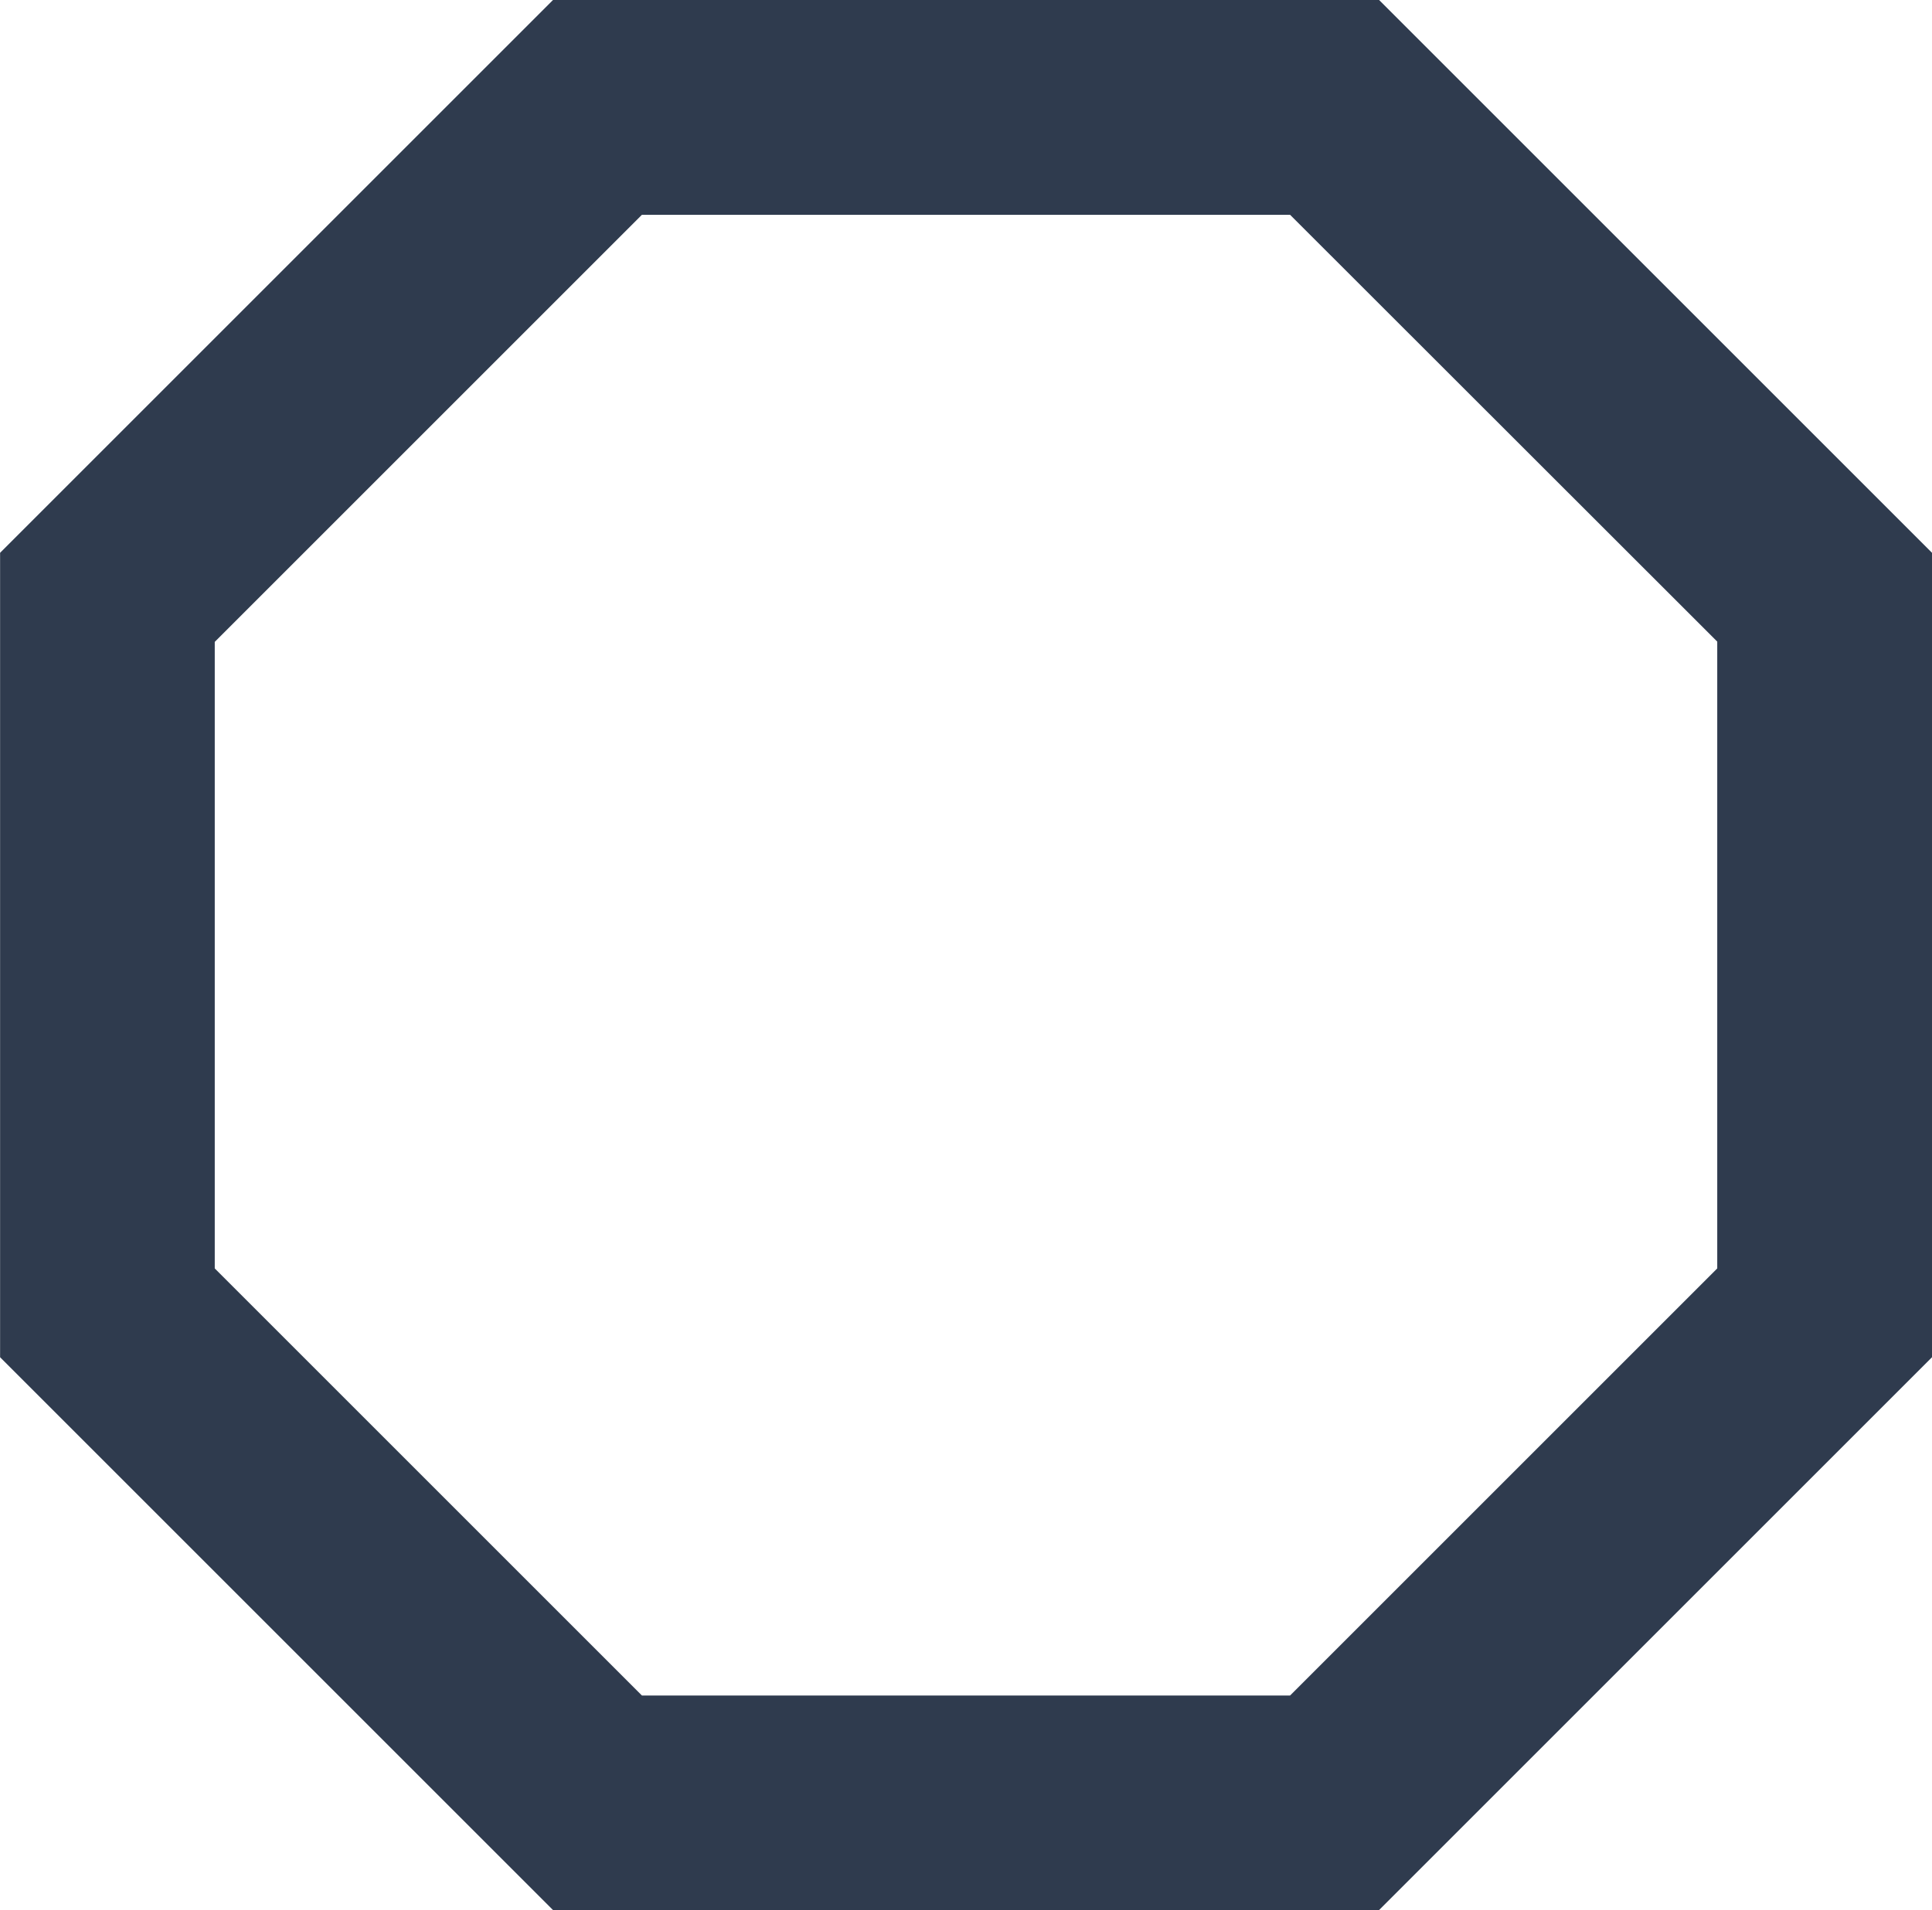
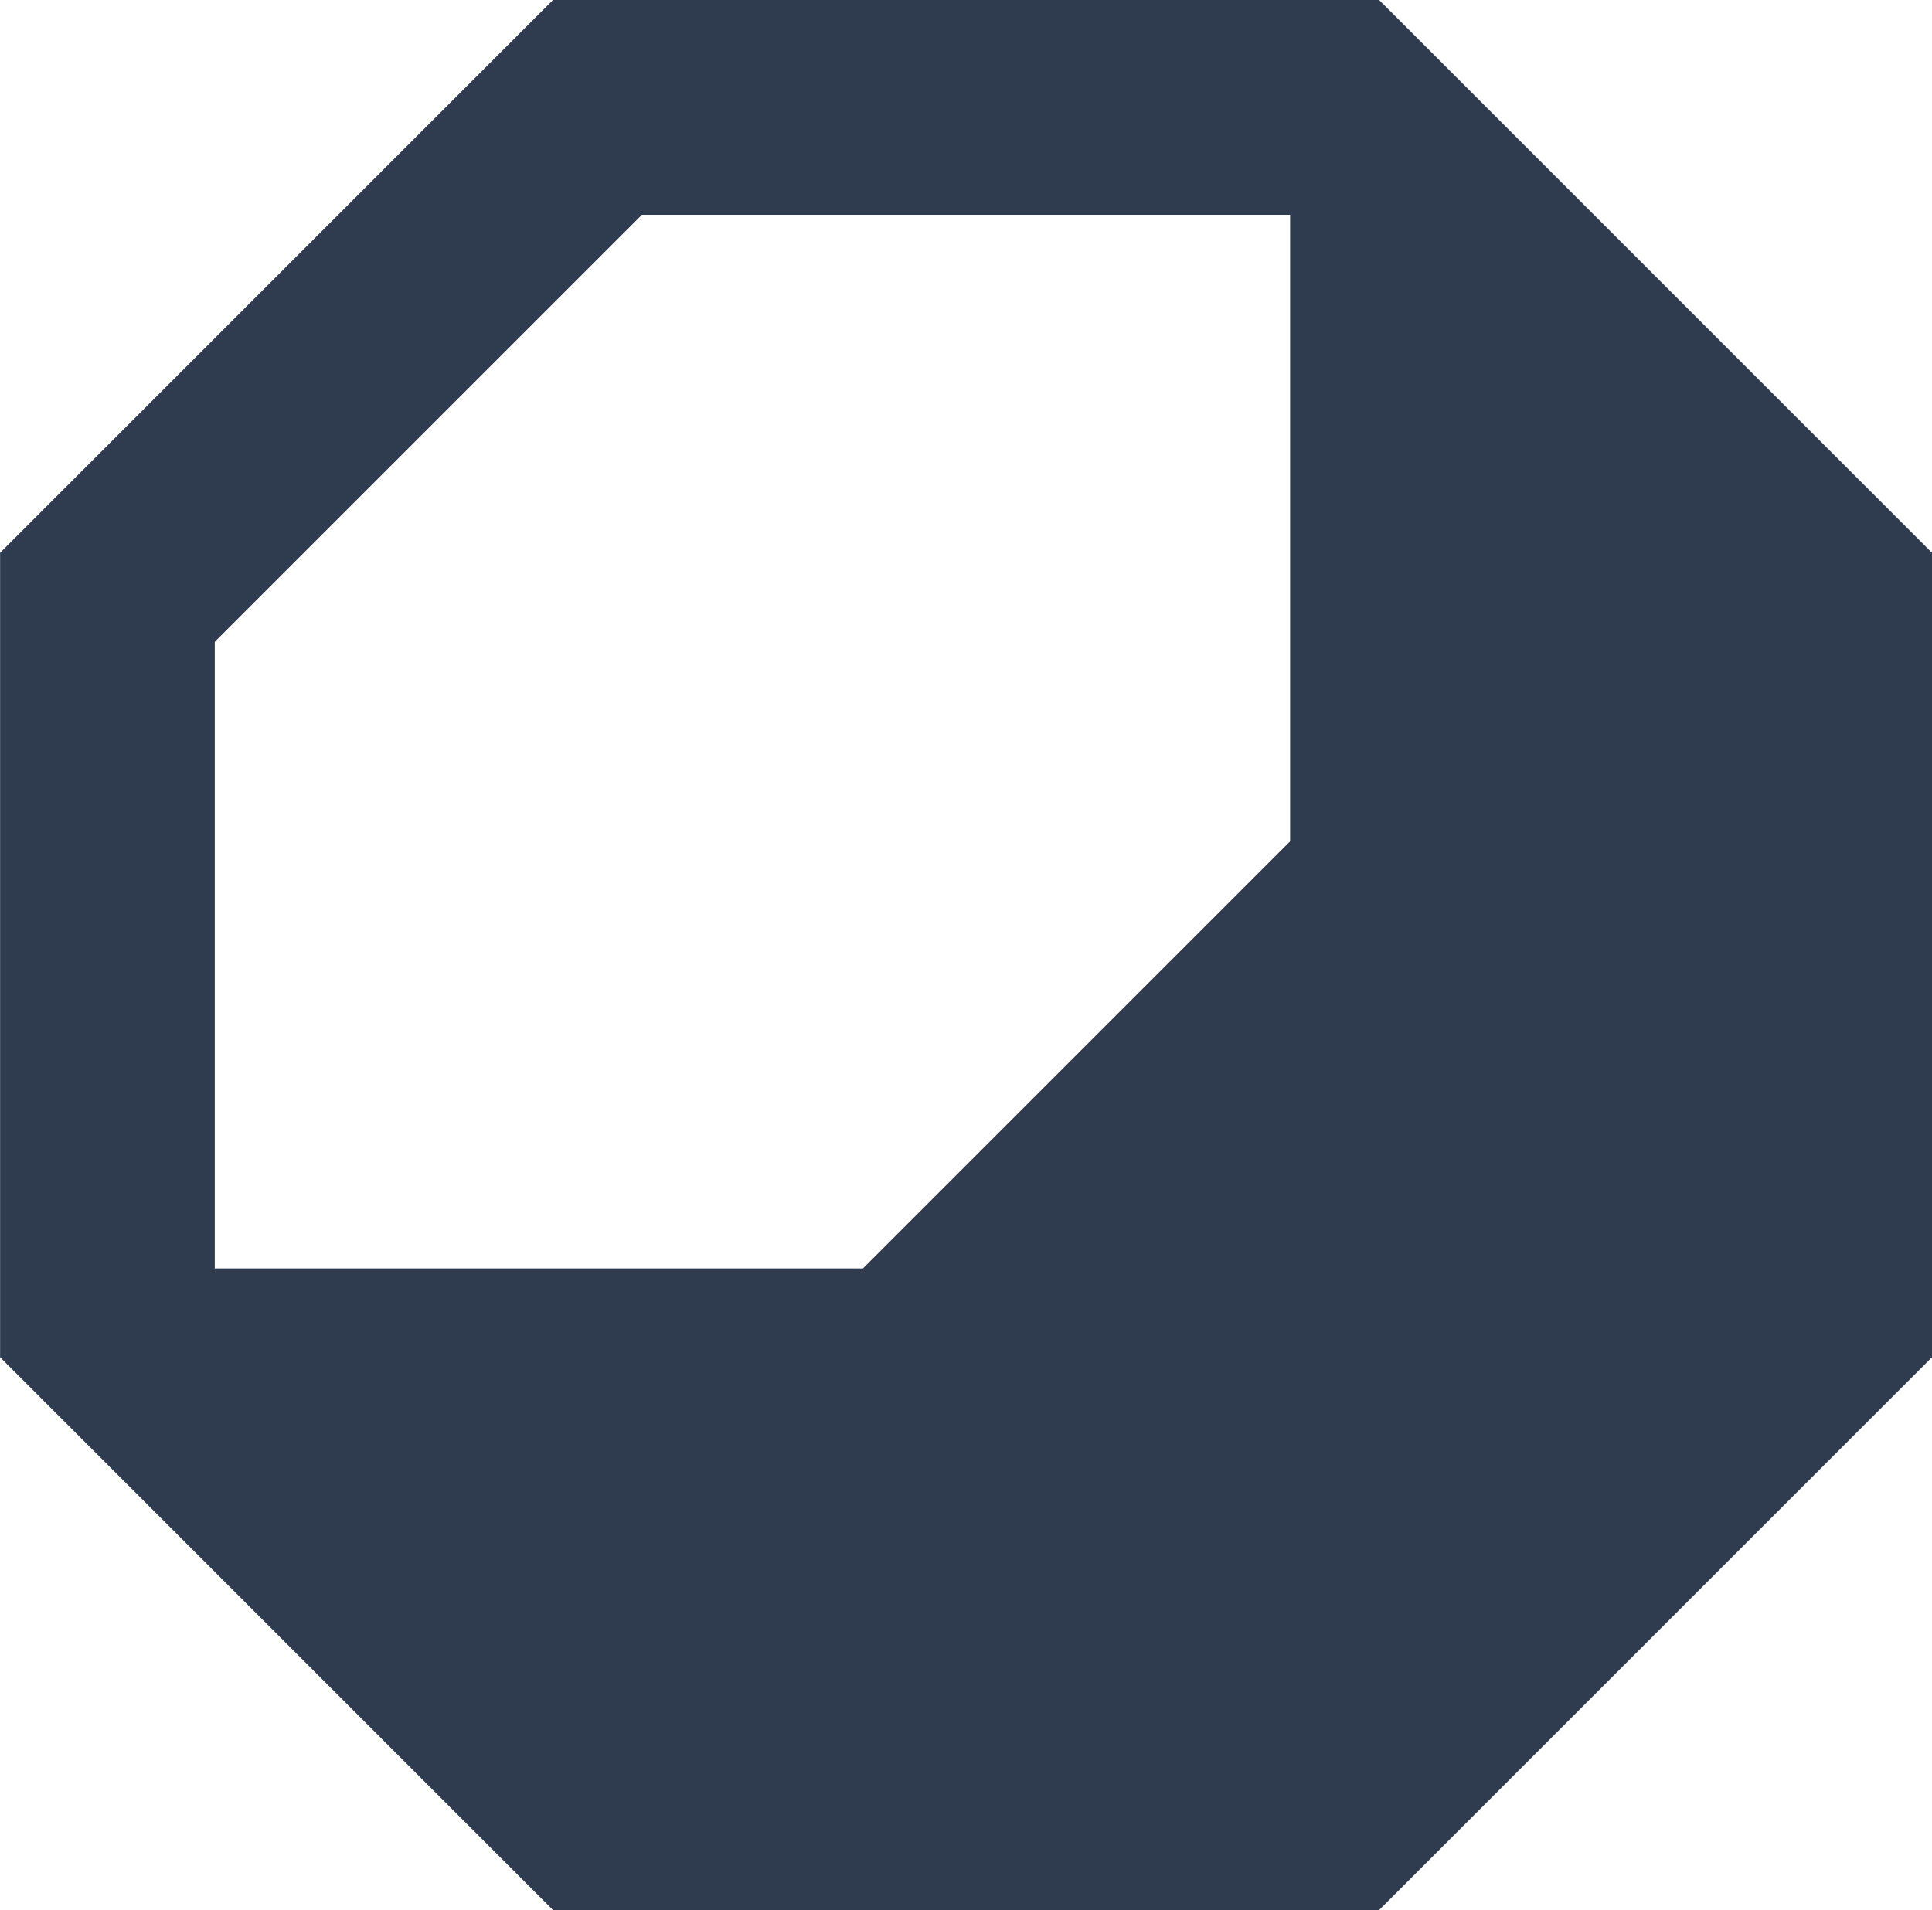
<svg xmlns="http://www.w3.org/2000/svg" width="21.186" height="20.95" viewBox="0 0 21.186 20.95">
  <g id="Gaga_Ball" data-name="Gaga Ball" transform="translate(-1011.912 -124.587)">
-     <path id="Gaga_Ball-2" data-name="Gaga Ball" d="M966.976,291.563h9.059l6.063,6.063v8.823l-6.063,6.063h-9.059l-6.063-6.063v-8.823Zm8.083,2.356h-7.108l-4.684,4.684v6.872l4.684,4.684h7.108l4.684-4.684V298.6Z" transform="translate(51 -166.976)" fill="#2f3b4e" />
+     <path id="Gaga_Ball-2" data-name="Gaga Ball" d="M966.976,291.563h9.059l6.063,6.063v8.823l-6.063,6.063h-9.059l-6.063-6.063v-8.823Zm8.083,2.356h-7.108l-4.684,4.684v6.872h7.108l4.684-4.684V298.6Z" transform="translate(51 -166.976)" fill="#2f3b4e" />
  </g>
</svg>